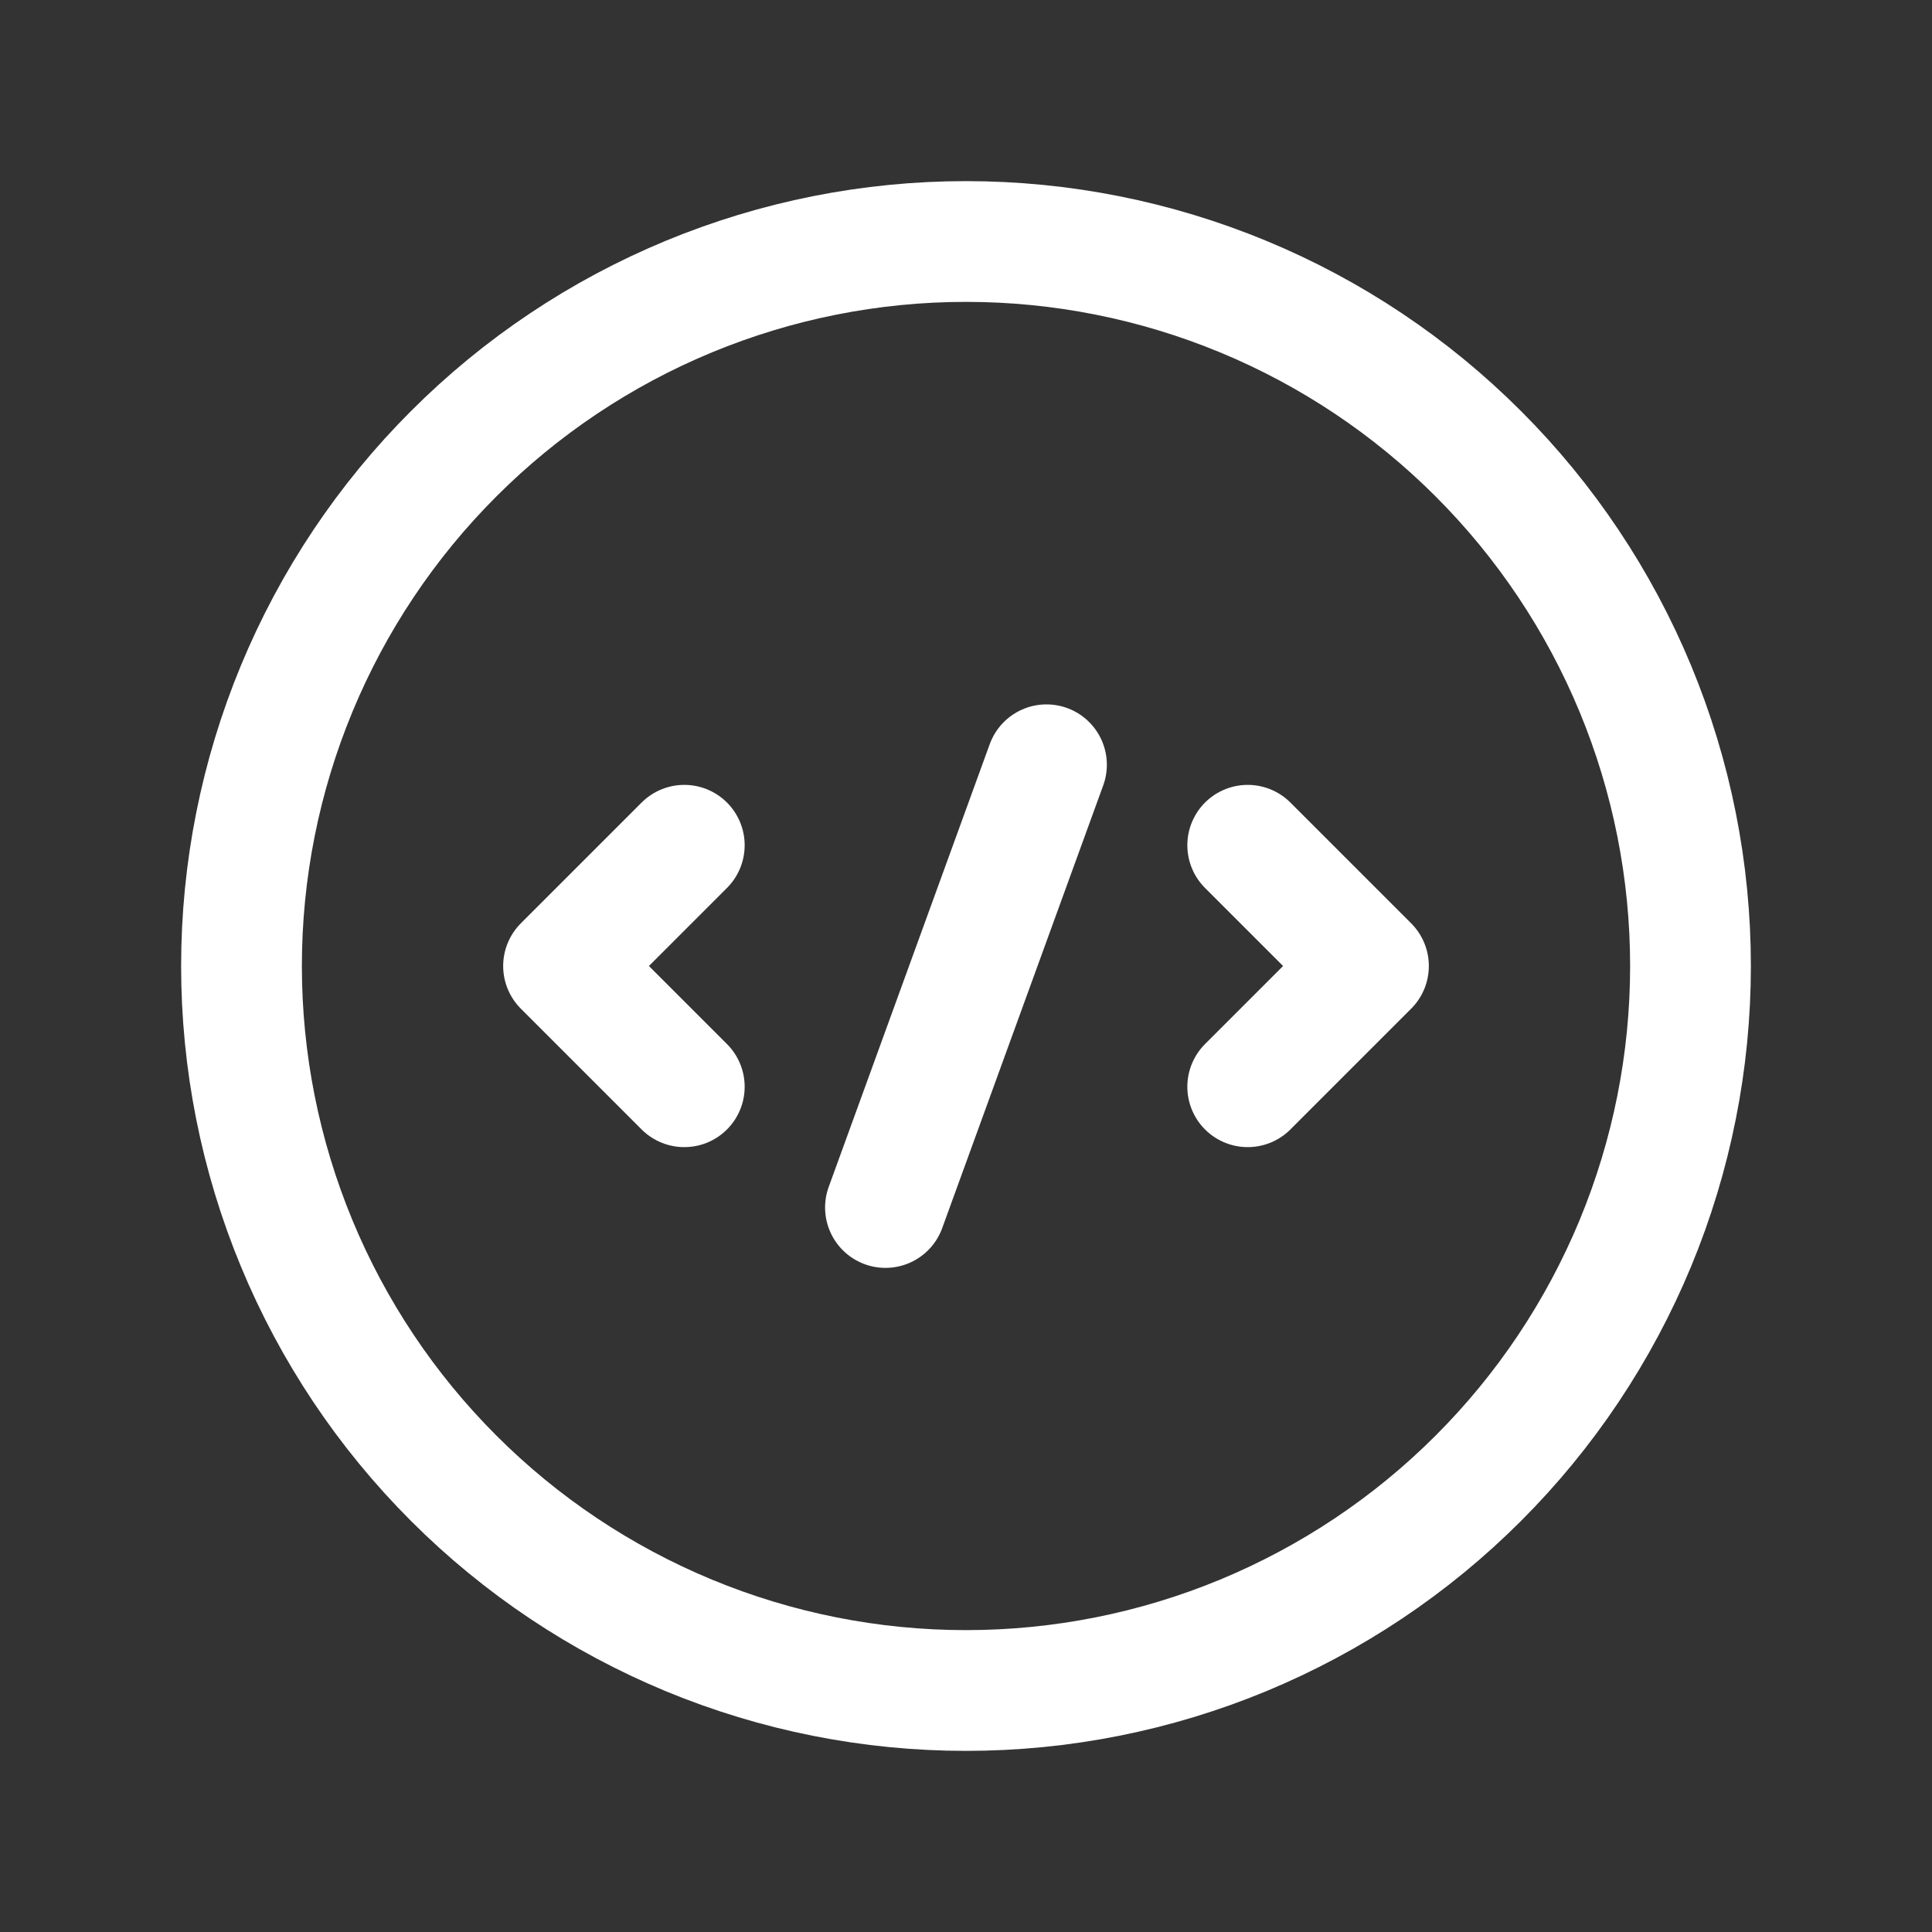
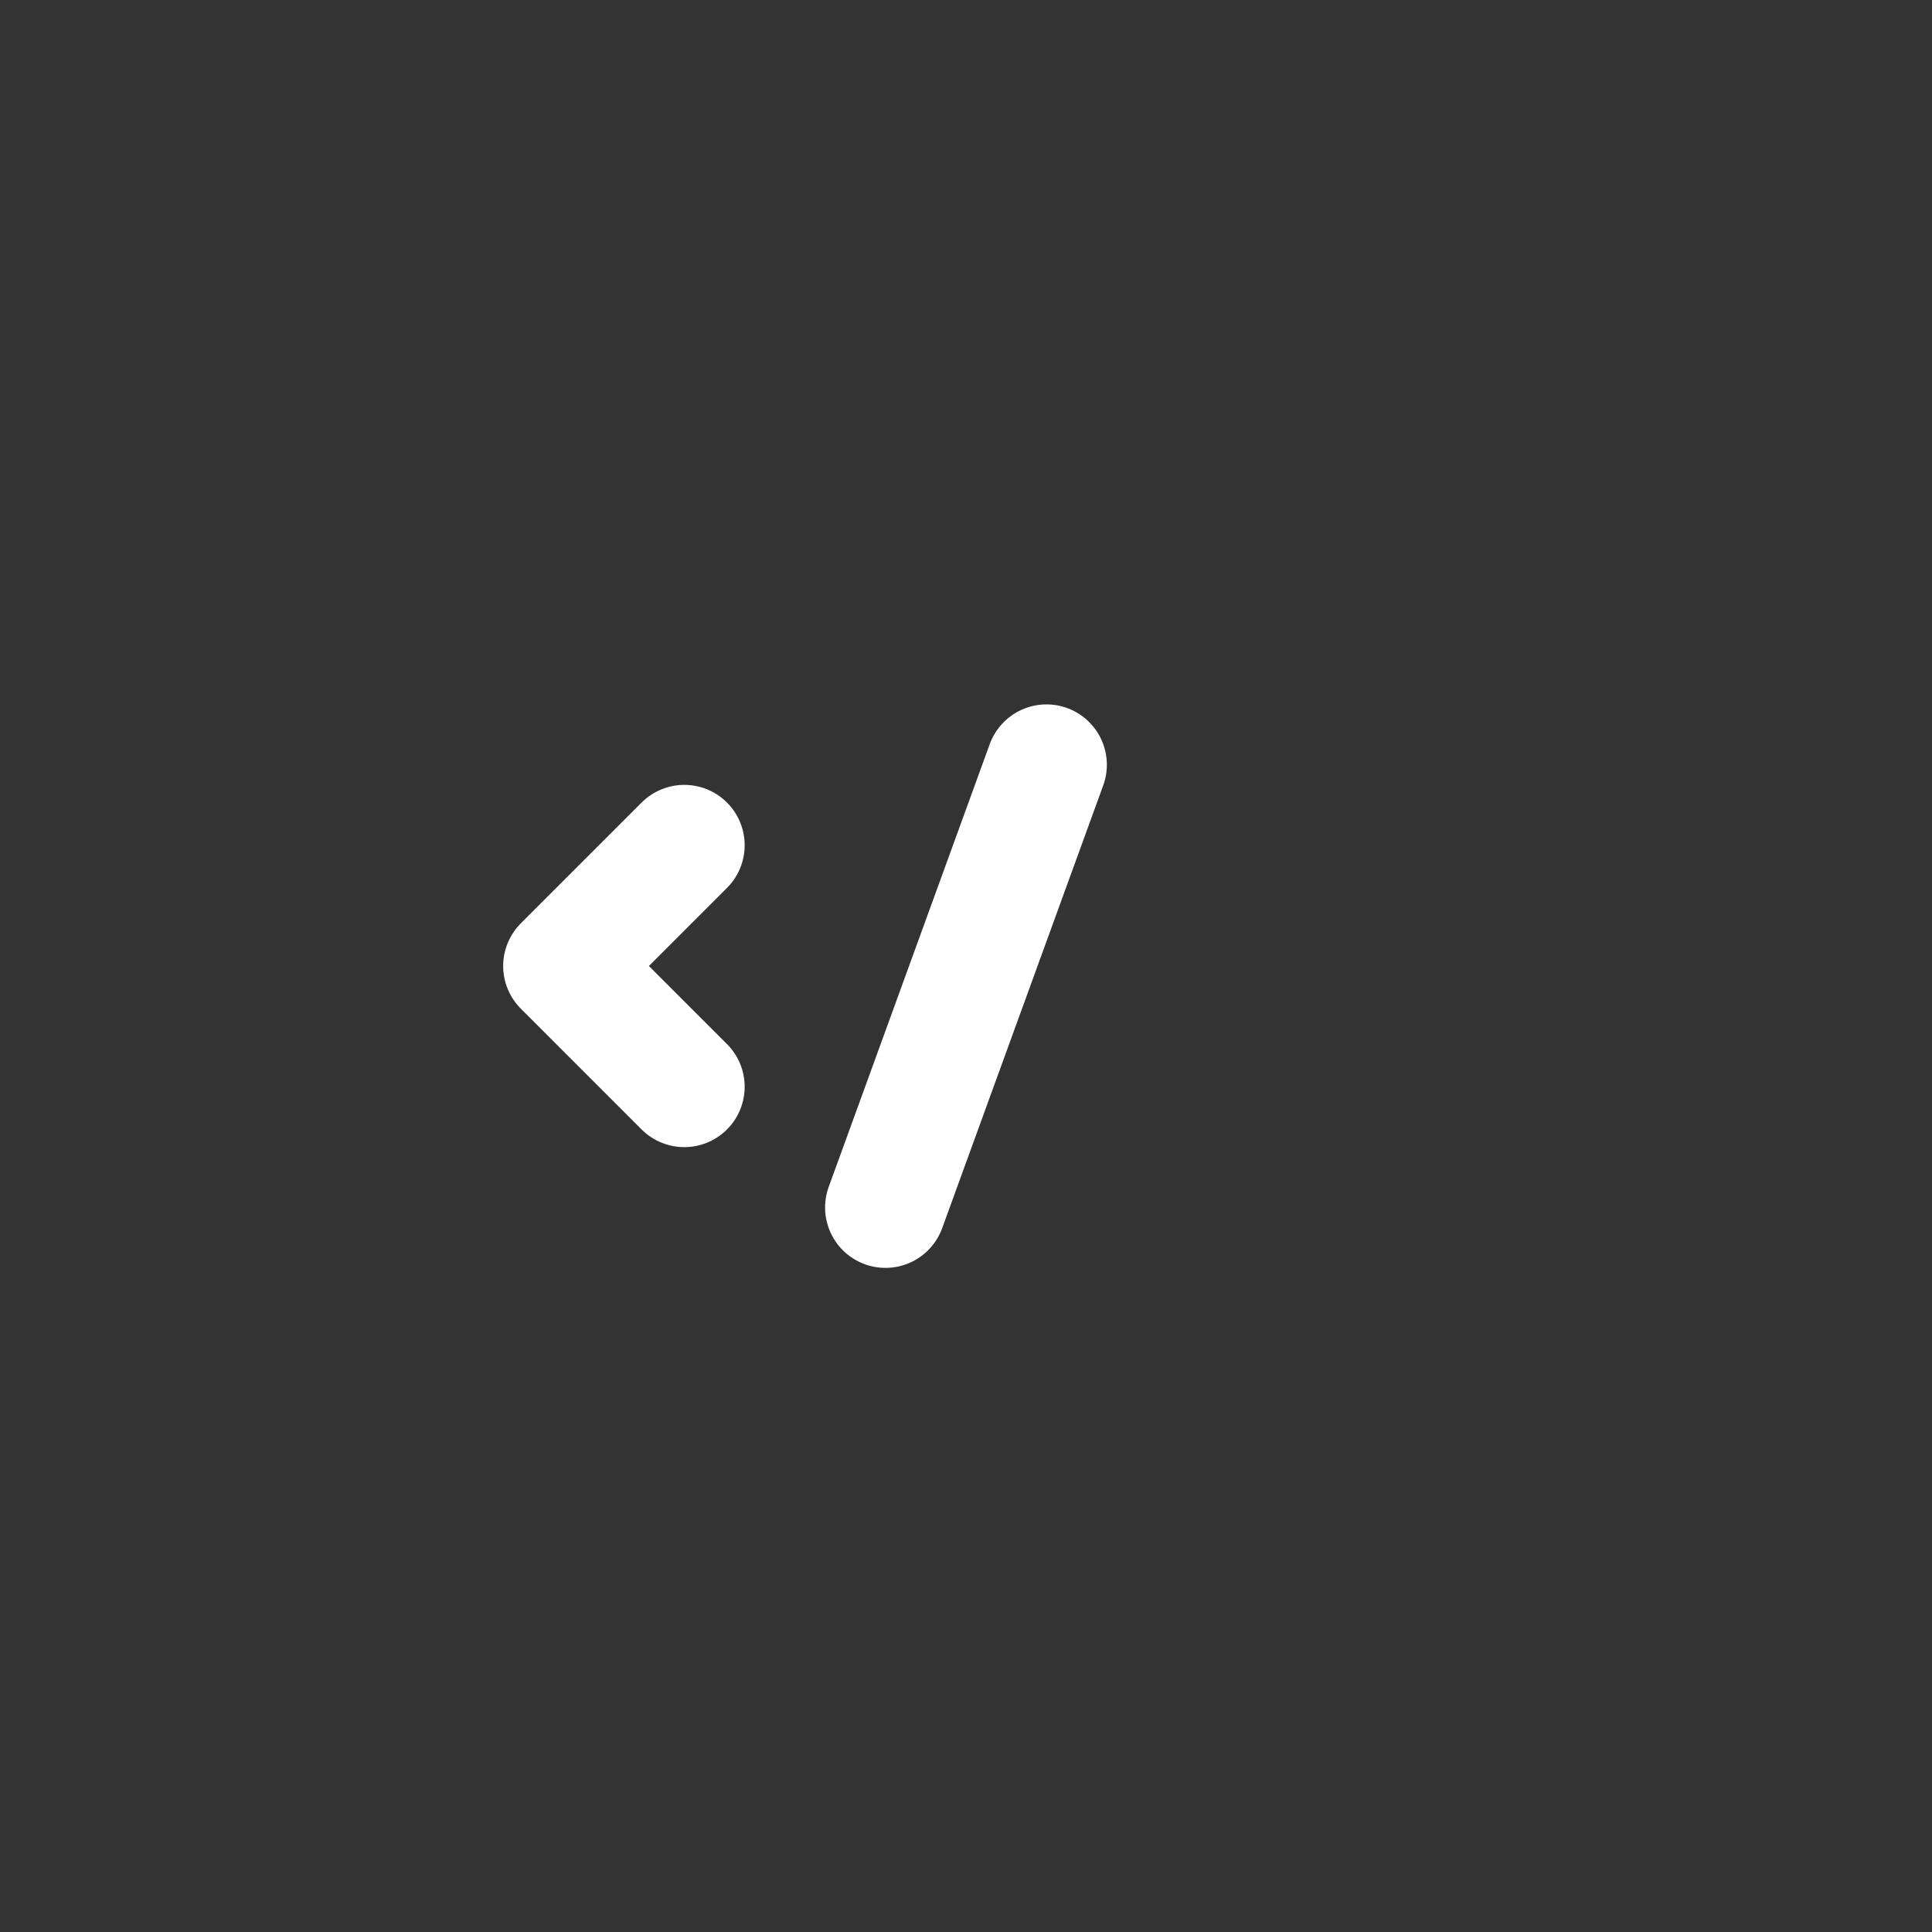
<svg xmlns="http://www.w3.org/2000/svg" width="32" height="32" viewBox="0 0 32 32" fill="none">
  <rect x="0" y="0" width="32" height="32" fill="#333333" stroke="none" />
  <g clip-path="url(#clip0_1272_5071)">
    <path d="M11.334 18L9.334 16L11.334 14" stroke="white" stroke-width="2" stroke-linecap="round" stroke-linejoin="round" />
-     <path d="M20.666 14L22.666 16L20.666 18" stroke="white" stroke-width="2" stroke-linecap="round" stroke-linejoin="round" />
-     <path d="M4 16C4 17.576 4.31 19.136 4.913 20.592C5.516 22.048 6.4 23.371 7.515 24.485C8.629 25.6 9.952 26.483 11.408 27.087C12.864 27.69 14.424 28 16 28C17.576 28 19.136 27.69 20.592 27.087C22.048 26.483 23.371 25.6 24.485 24.485C25.6 23.371 26.483 22.048 27.087 20.592C27.69 19.136 28 17.576 28 16C28 14.424 27.69 12.864 27.087 11.408C26.483 9.952 25.6 8.629 24.485 7.515C23.371 6.4 22.048 5.516 20.592 4.913C19.136 4.31 17.576 4 16 4C14.424 4 12.864 4.31 11.408 4.913C9.952 5.516 8.629 6.4 7.515 7.515C6.4 8.629 5.516 9.952 4.913 11.408C4.31 12.864 4 14.424 4 16Z" stroke="white" stroke-width="2" stroke-linecap="round" stroke-linejoin="round" />
    <path d="M17.333 12.667L14.666 20" stroke="white" stroke-width="2" stroke-linecap="round" stroke-linejoin="round" />
  </g>
  <defs>
    <clipPath id="clip0_1272_5071">
      <rect width="32" height="32" fill="white" />
    </clipPath>
  </defs>
</svg>